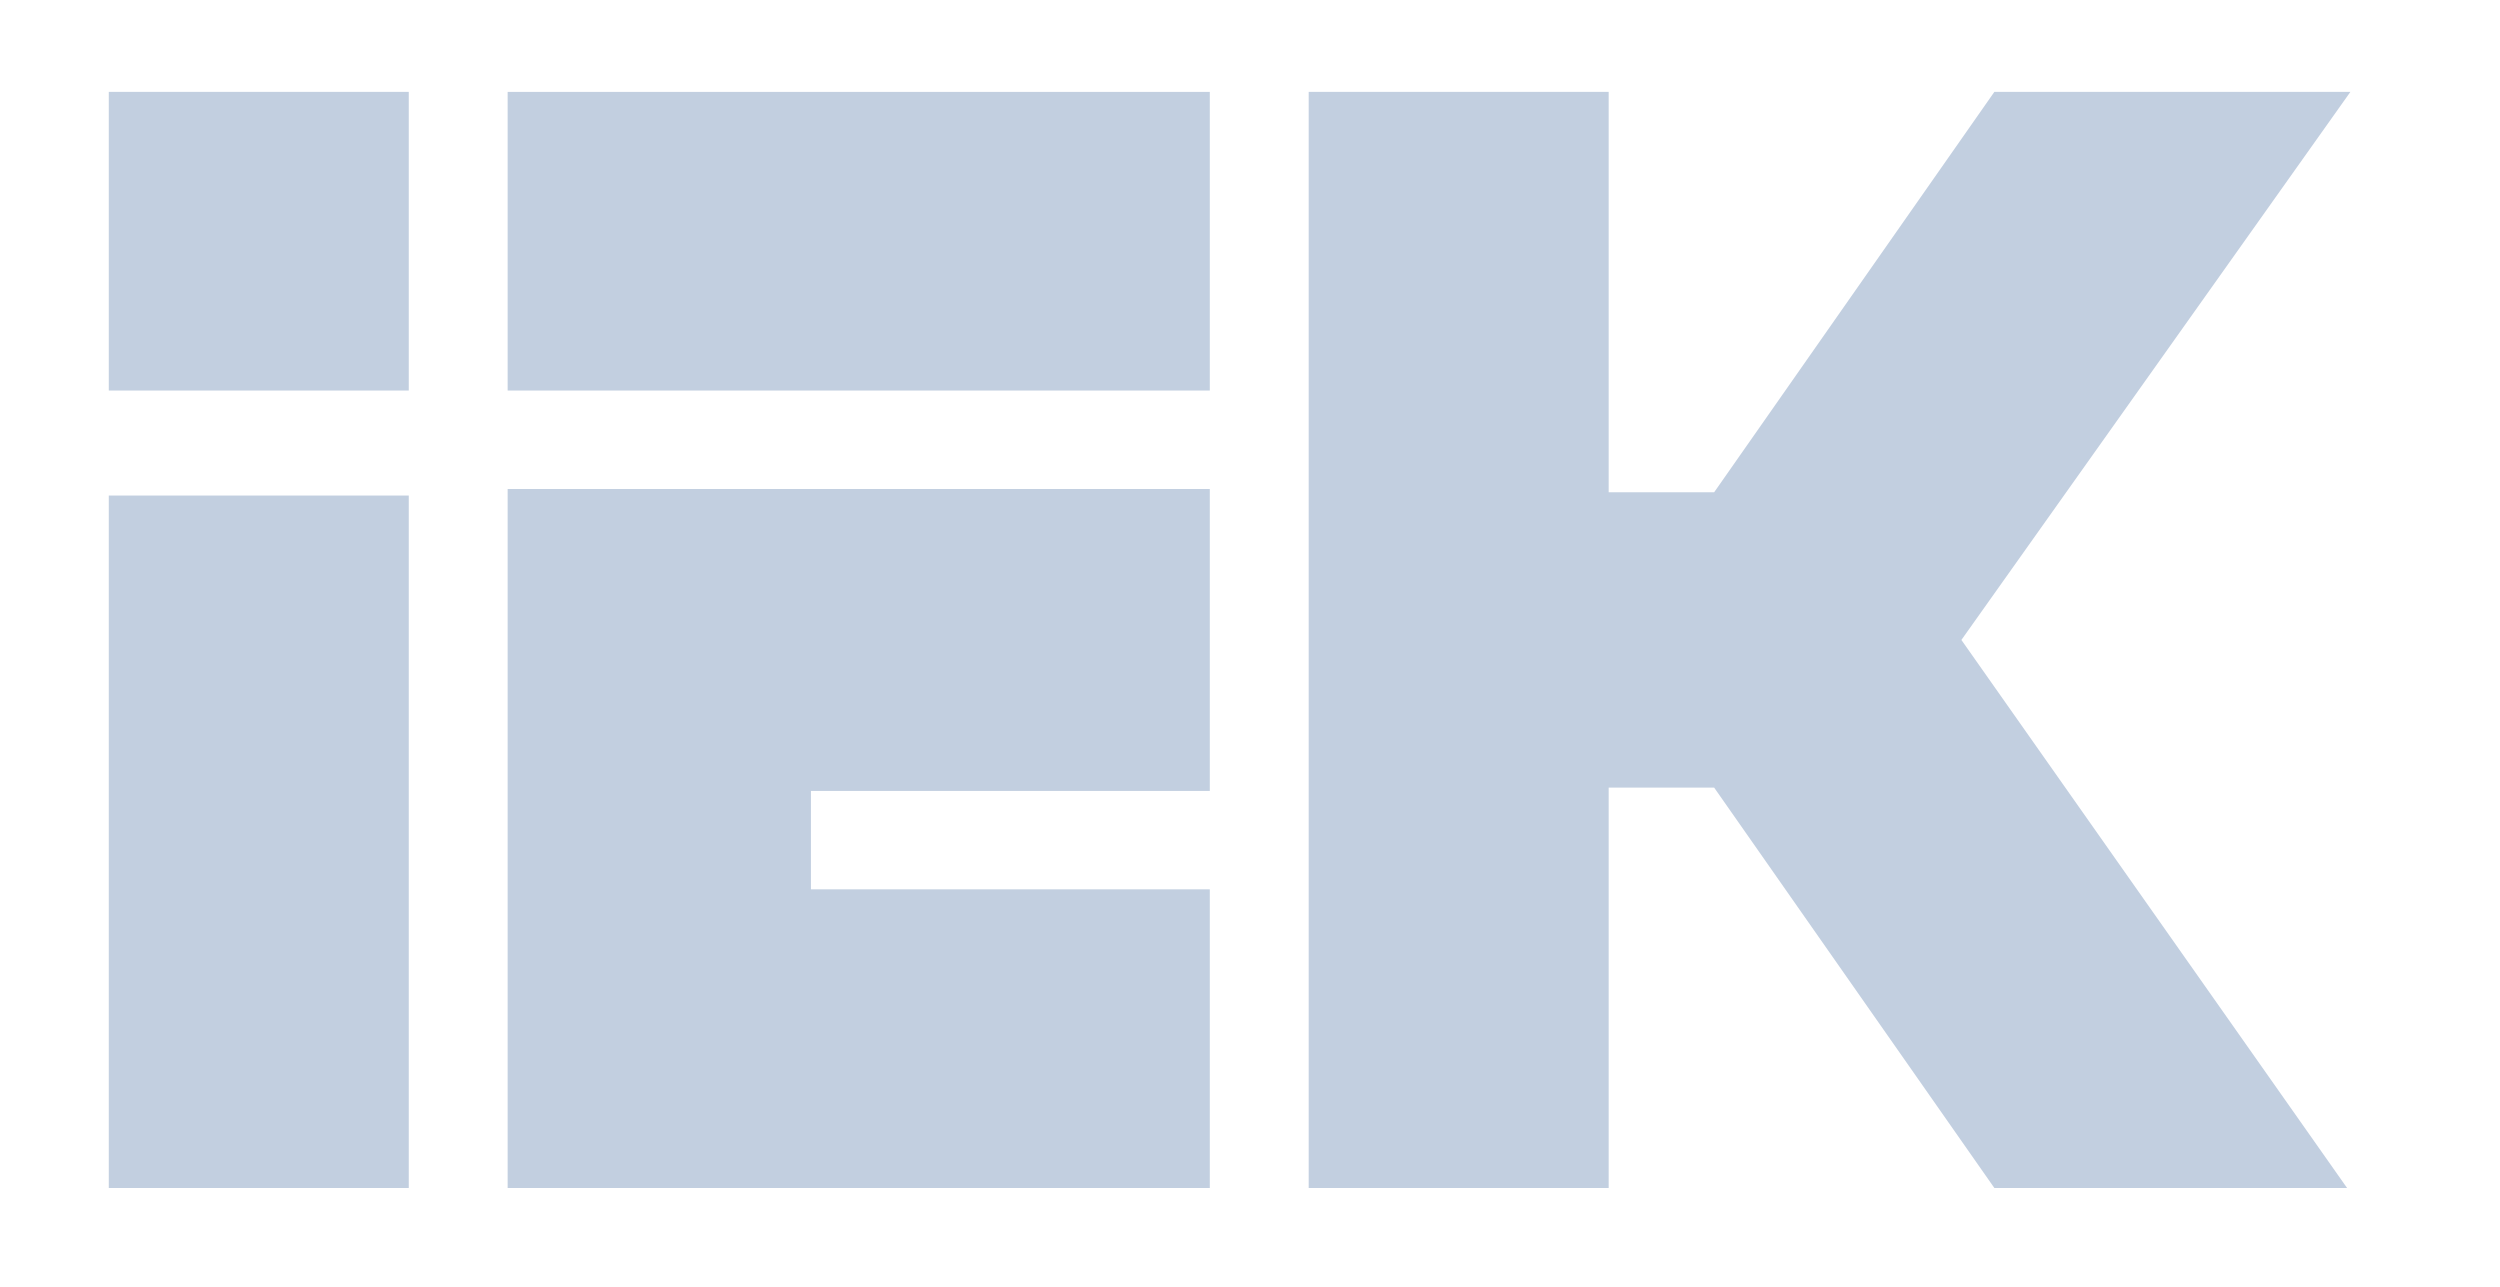
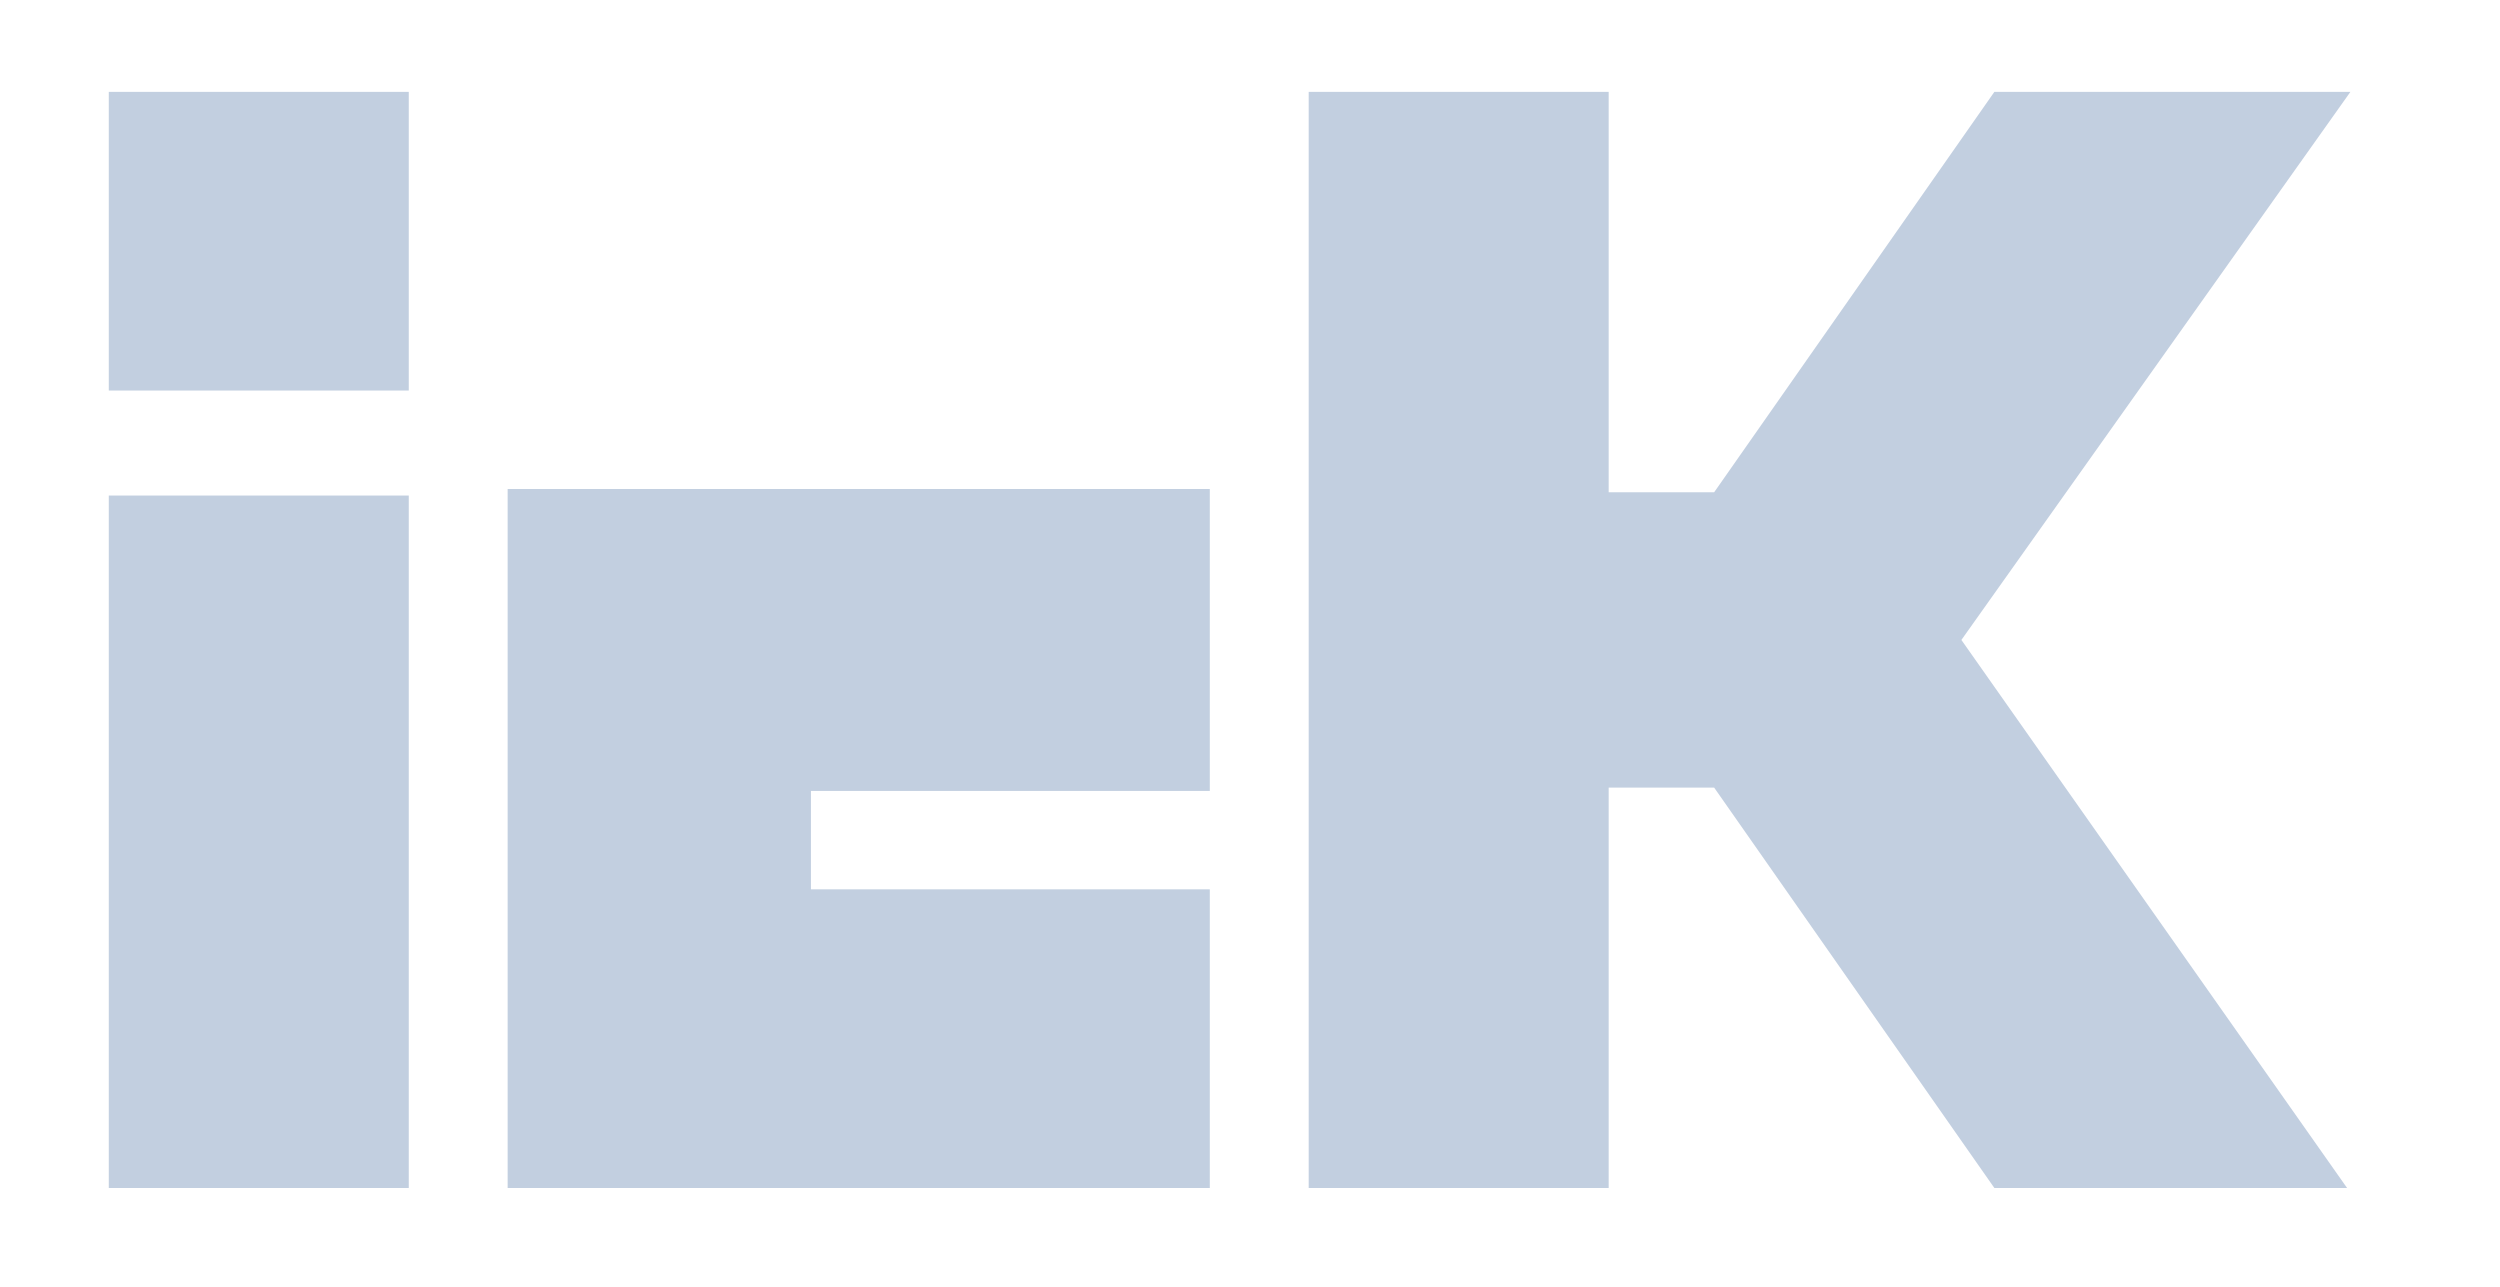
<svg xmlns="http://www.w3.org/2000/svg" width="136" height="70" viewBox="0 0 136 70" fill="none">
-   <path d="M65.813 4.999H27.616V21.245H65.813V4.999Z" fill="#C2CFE0" />
-   <path fill-rule="evenodd" clip-rule="evenodd" d="M22.237 21.245H5.918V4.999H22.237V21.245ZM22.237 64.626H5.918V26.957H22.237V64.626ZM65.813 42.846V26.6H27.616C27.616 39.276 27.616 51.951 27.616 64.626H43.935H65.813V48.38H44.115V43.025H65.813V42.846ZM127.861 4.999C121.405 4.999 114.949 4.999 108.493 4.999L93.25 26.779H87.512V4.999H71.193V64.626H87.512V42.846H93.25L108.493 64.626C114.949 64.626 121.225 64.626 127.681 64.626L106.7 34.813L127.861 4.999Z" fill="#C2CFE0" />
+   <path fill-rule="evenodd" clip-rule="evenodd" d="M22.237 21.245H5.918V4.999H22.237V21.245M22.237 64.626H5.918V26.957H22.237V64.626ZM65.813 42.846V26.6H27.616C27.616 39.276 27.616 51.951 27.616 64.626H43.935H65.813V48.38H44.115V43.025H65.813V42.846ZM127.861 4.999C121.405 4.999 114.949 4.999 108.493 4.999L93.25 26.779H87.512V4.999H71.193V64.626H87.512V42.846H93.25L108.493 64.626C114.949 64.626 121.225 64.626 127.681 64.626L106.7 34.813L127.861 4.999Z" fill="#C2CFE0" />
</svg>